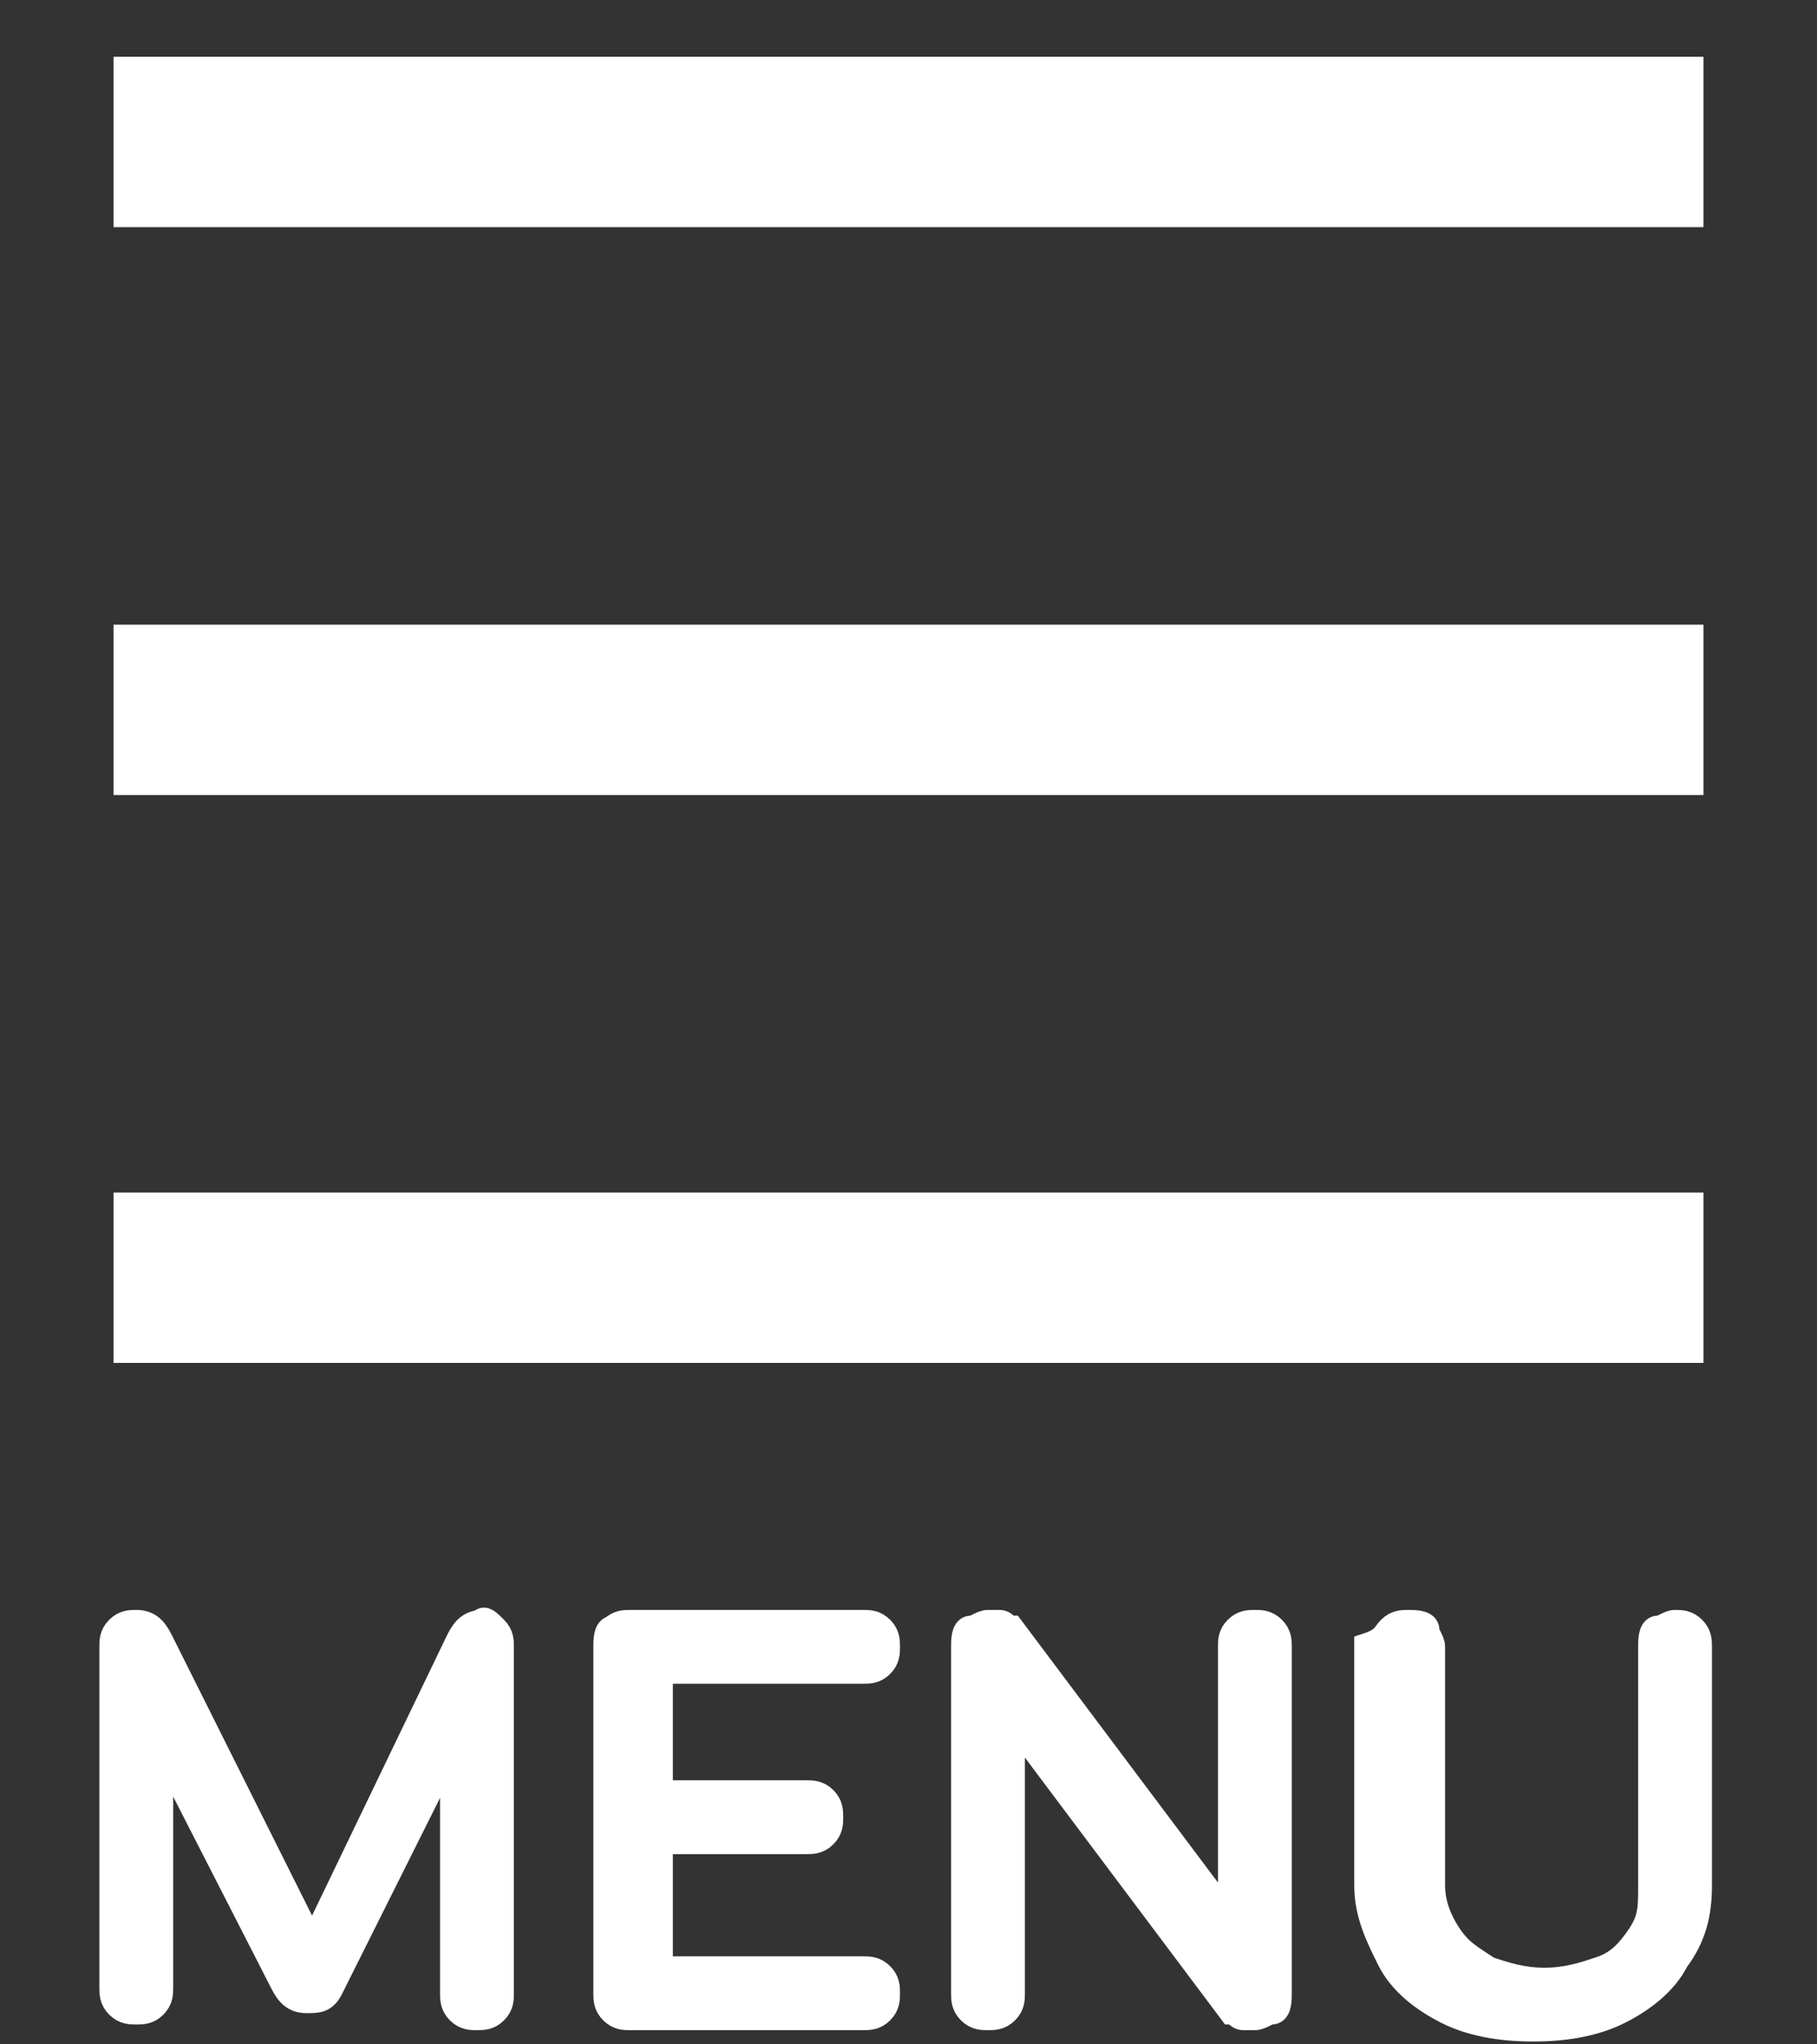
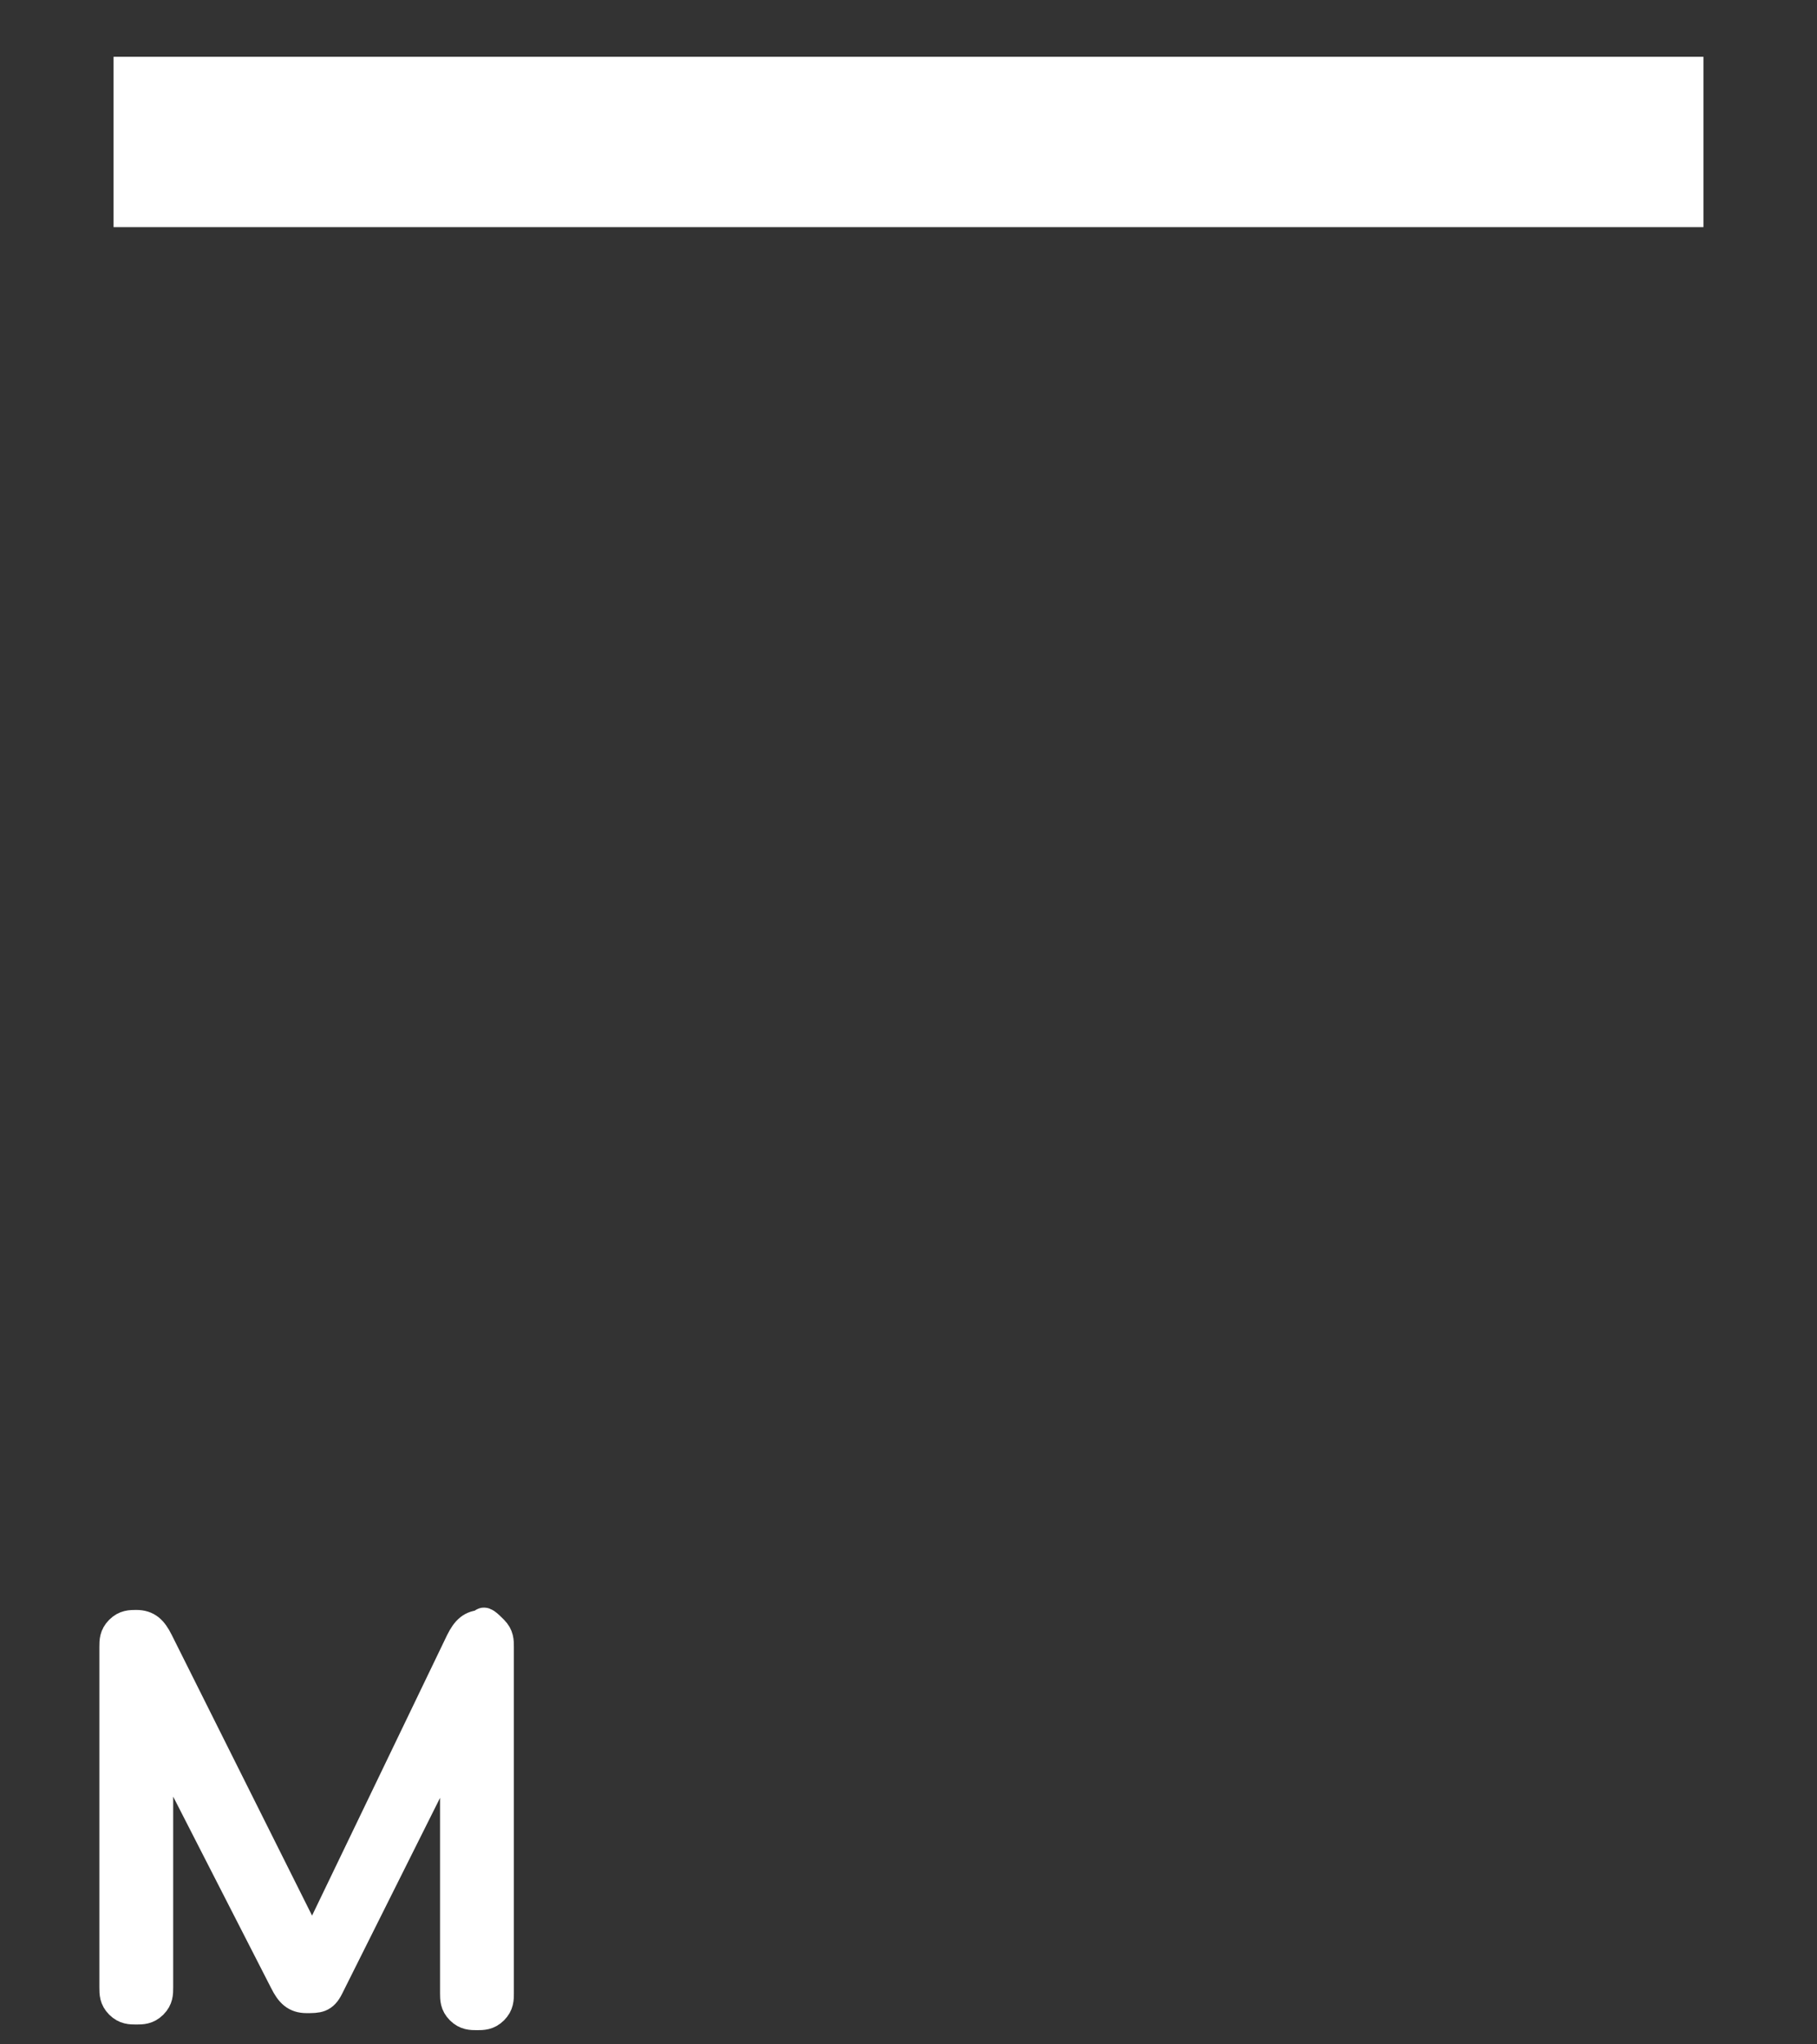
<svg xmlns="http://www.w3.org/2000/svg" version="1.1" id="Layer_1" x="0px" y="0px" viewBox="0 0 32 36" style="enable-background:new 0 0 32 36;" xml:space="preserve">
  <rect x="0" y="0" width="32" height="36" fill="#333333" stroke="none" />
  <style type="text/css">
	.st0{fill:#FFFFFF;}
	.st1{fill:#FFFFFF;stroke:#FFFFFF;stroke-width:0.5;stroke-miterlimit:10;}
</style>
  <rect x="2" y="1" class="st0" width="28" height="3" />
-   <rect x="2" y="11" class="st0" width="28" height="3" />
-   <rect x="2" y="21" class="st0" width="28" height="3" />
  <g>
    <path class="st1" d="M8.7,28.7c0.1,0.1,0.1,0.2,0.1,0.3v6.1c0,0.1,0,0.2-0.1,0.3c-0.1,0.1-0.2,0.1-0.3,0.1c-0.1,0-0.2,0-0.3-0.1   c-0.1-0.1-0.1-0.2-0.1-0.3v-4.5l-2.2,4.4c-0.1,0.2-0.2,0.2-0.4,0.2c-0.2,0-0.3-0.1-0.4-0.3l-2.2-4.3v4.4c0,0.1,0,0.2-0.1,0.3   c-0.1,0.1-0.2,0.1-0.3,0.1c-0.1,0-0.2,0-0.3-0.1c-0.1-0.1-0.1-0.2-0.1-0.3V29c0-0.1,0-0.2,0.1-0.3c0.1-0.1,0.2-0.1,0.3-0.1   c0.2,0,0.3,0.1,0.4,0.3l2.7,5.4l2.6-5.4c0.1-0.2,0.2-0.3,0.4-0.3C8.5,28.5,8.6,28.6,8.7,28.7z" />
-     <path class="st1" d="M15.5,34.8c0.1,0.1,0.1,0.2,0.1,0.3c0,0.1,0,0.2-0.1,0.3s-0.2,0.1-0.3,0.1h-4.1c-0.1,0-0.2,0-0.3-0.1   c-0.1-0.1-0.1-0.2-0.1-0.3V29c0-0.1,0-0.3,0.1-0.3c0.1-0.1,0.2-0.1,0.3-0.1h4.1c0.1,0,0.2,0,0.3,0.1c0.1,0.1,0.1,0.2,0.1,0.3   c0,0.1,0,0.2-0.1,0.3c-0.1,0.1-0.2,0.1-0.3,0.1h-3.6v2.2h2.6c0.1,0,0.2,0,0.3,0.1s0.1,0.2,0.1,0.3s0,0.2-0.1,0.3s-0.2,0.1-0.3,0.1   h-2.6v2.3h3.6C15.3,34.7,15.4,34.7,15.5,34.8z" />
-     <path class="st1" d="M21.8,28.7c0.1-0.1,0.2-0.1,0.3-0.1s0.2,0,0.3,0.1s0.1,0.2,0.1,0.3v6.1c0,0.1,0,0.3-0.1,0.3s-0.2,0.1-0.3,0.1   c-0.1,0-0.1,0-0.2,0c-0.1,0-0.1-0.1-0.2-0.1l-3.9-5.2v4.9c0,0.1,0,0.2-0.1,0.3c-0.1,0.1-0.2,0.1-0.3,0.1c-0.1,0-0.2,0-0.3-0.1   s-0.1-0.2-0.1-0.3V29c0-0.1,0-0.3,0.1-0.3s0.2-0.1,0.3-0.1c0.1,0,0.1,0,0.2,0c0.1,0,0.1,0.1,0.2,0.1l3.9,5.2V29   C21.7,28.9,21.7,28.8,21.8,28.7z" />
-     <path class="st1" d="M24.5,28.7c0.1-0.1,0.2-0.1,0.3-0.1c0.1,0,0.3,0,0.3,0.1s0.1,0.2,0.1,0.3v4.2c0,0.3,0.1,0.6,0.3,0.9   c0.2,0.3,0.4,0.4,0.7,0.6c0.3,0.1,0.6,0.2,1,0.2c0.4,0,0.7-0.1,1-0.2c0.3-0.1,0.5-0.3,0.7-0.6s0.2-0.5,0.2-0.9V29   c0-0.1,0-0.3,0.1-0.3s0.2-0.1,0.3-0.1c0.1,0,0.2,0,0.3,0.1c0.1,0.1,0.1,0.2,0.1,0.3v4.2c0,0.5-0.1,0.9-0.4,1.3   c-0.2,0.4-0.6,0.7-1,0.9c-0.4,0.2-0.9,0.3-1.5,0.3c-0.6,0-1.1-0.1-1.5-0.3c-0.4-0.2-0.8-0.5-1-0.9s-0.4-0.8-0.4-1.3V29   C24.4,28.9,24.4,28.8,24.5,28.7z" />
  </g>
</svg>